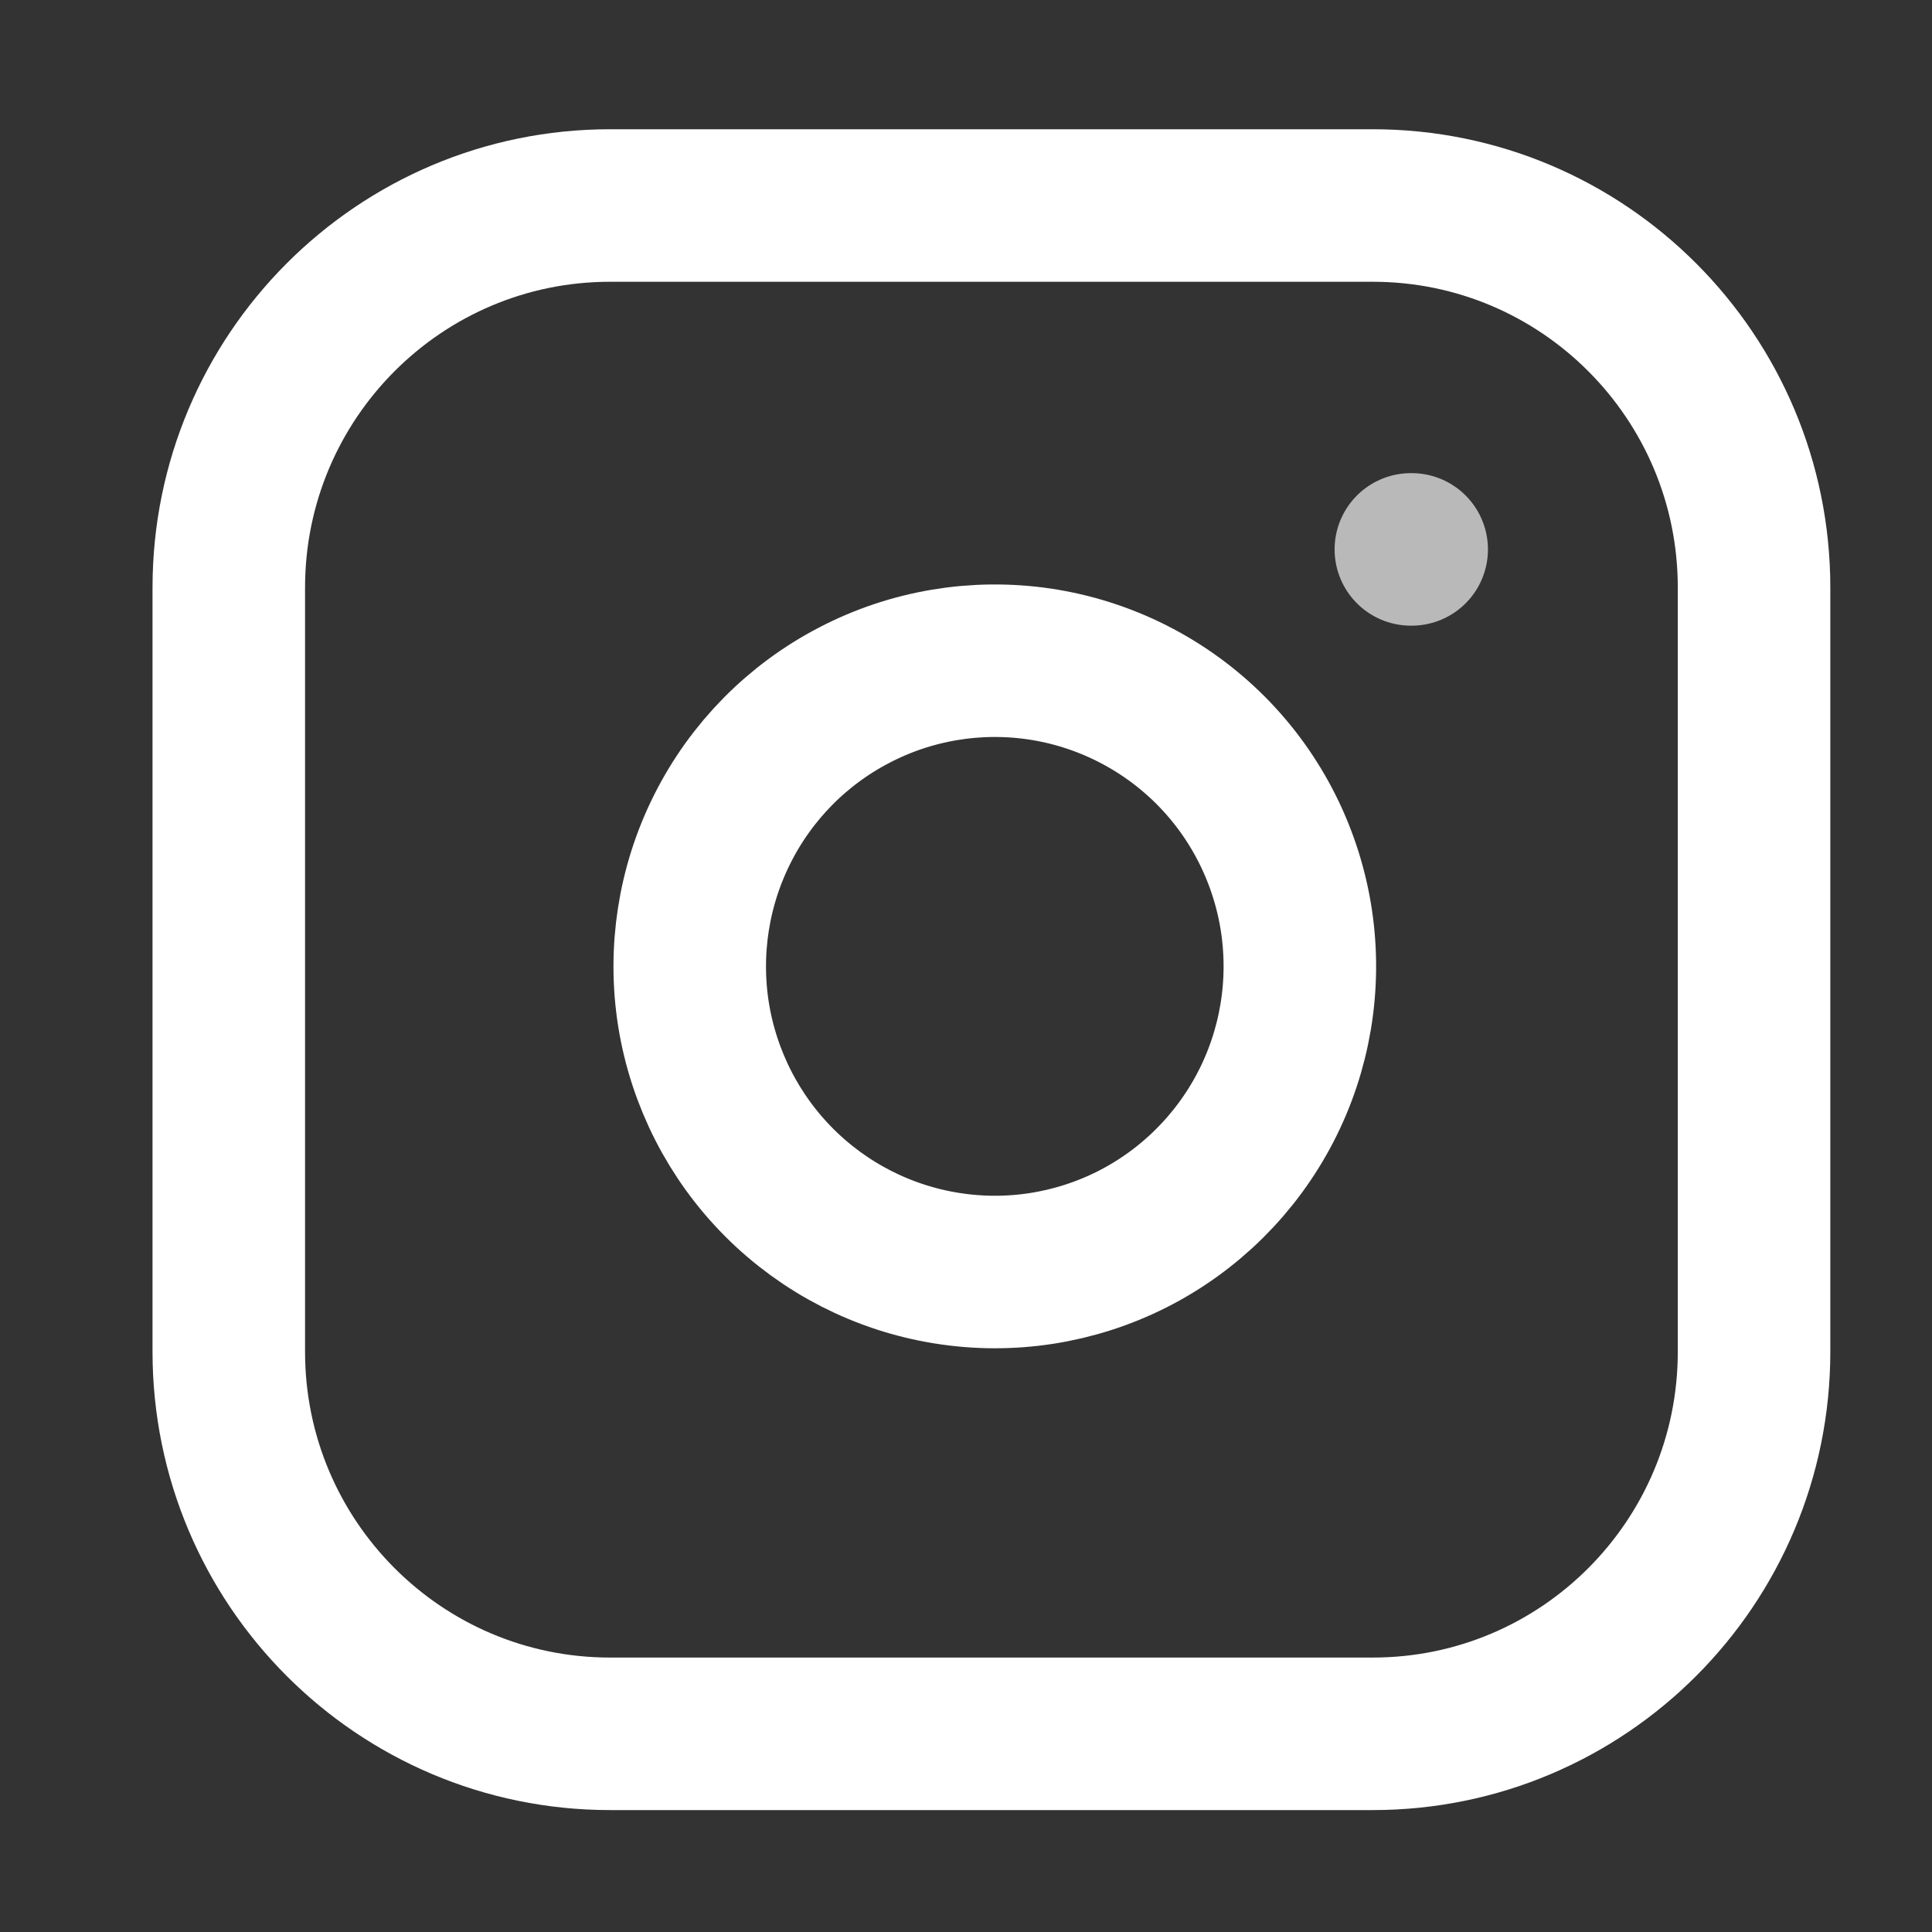
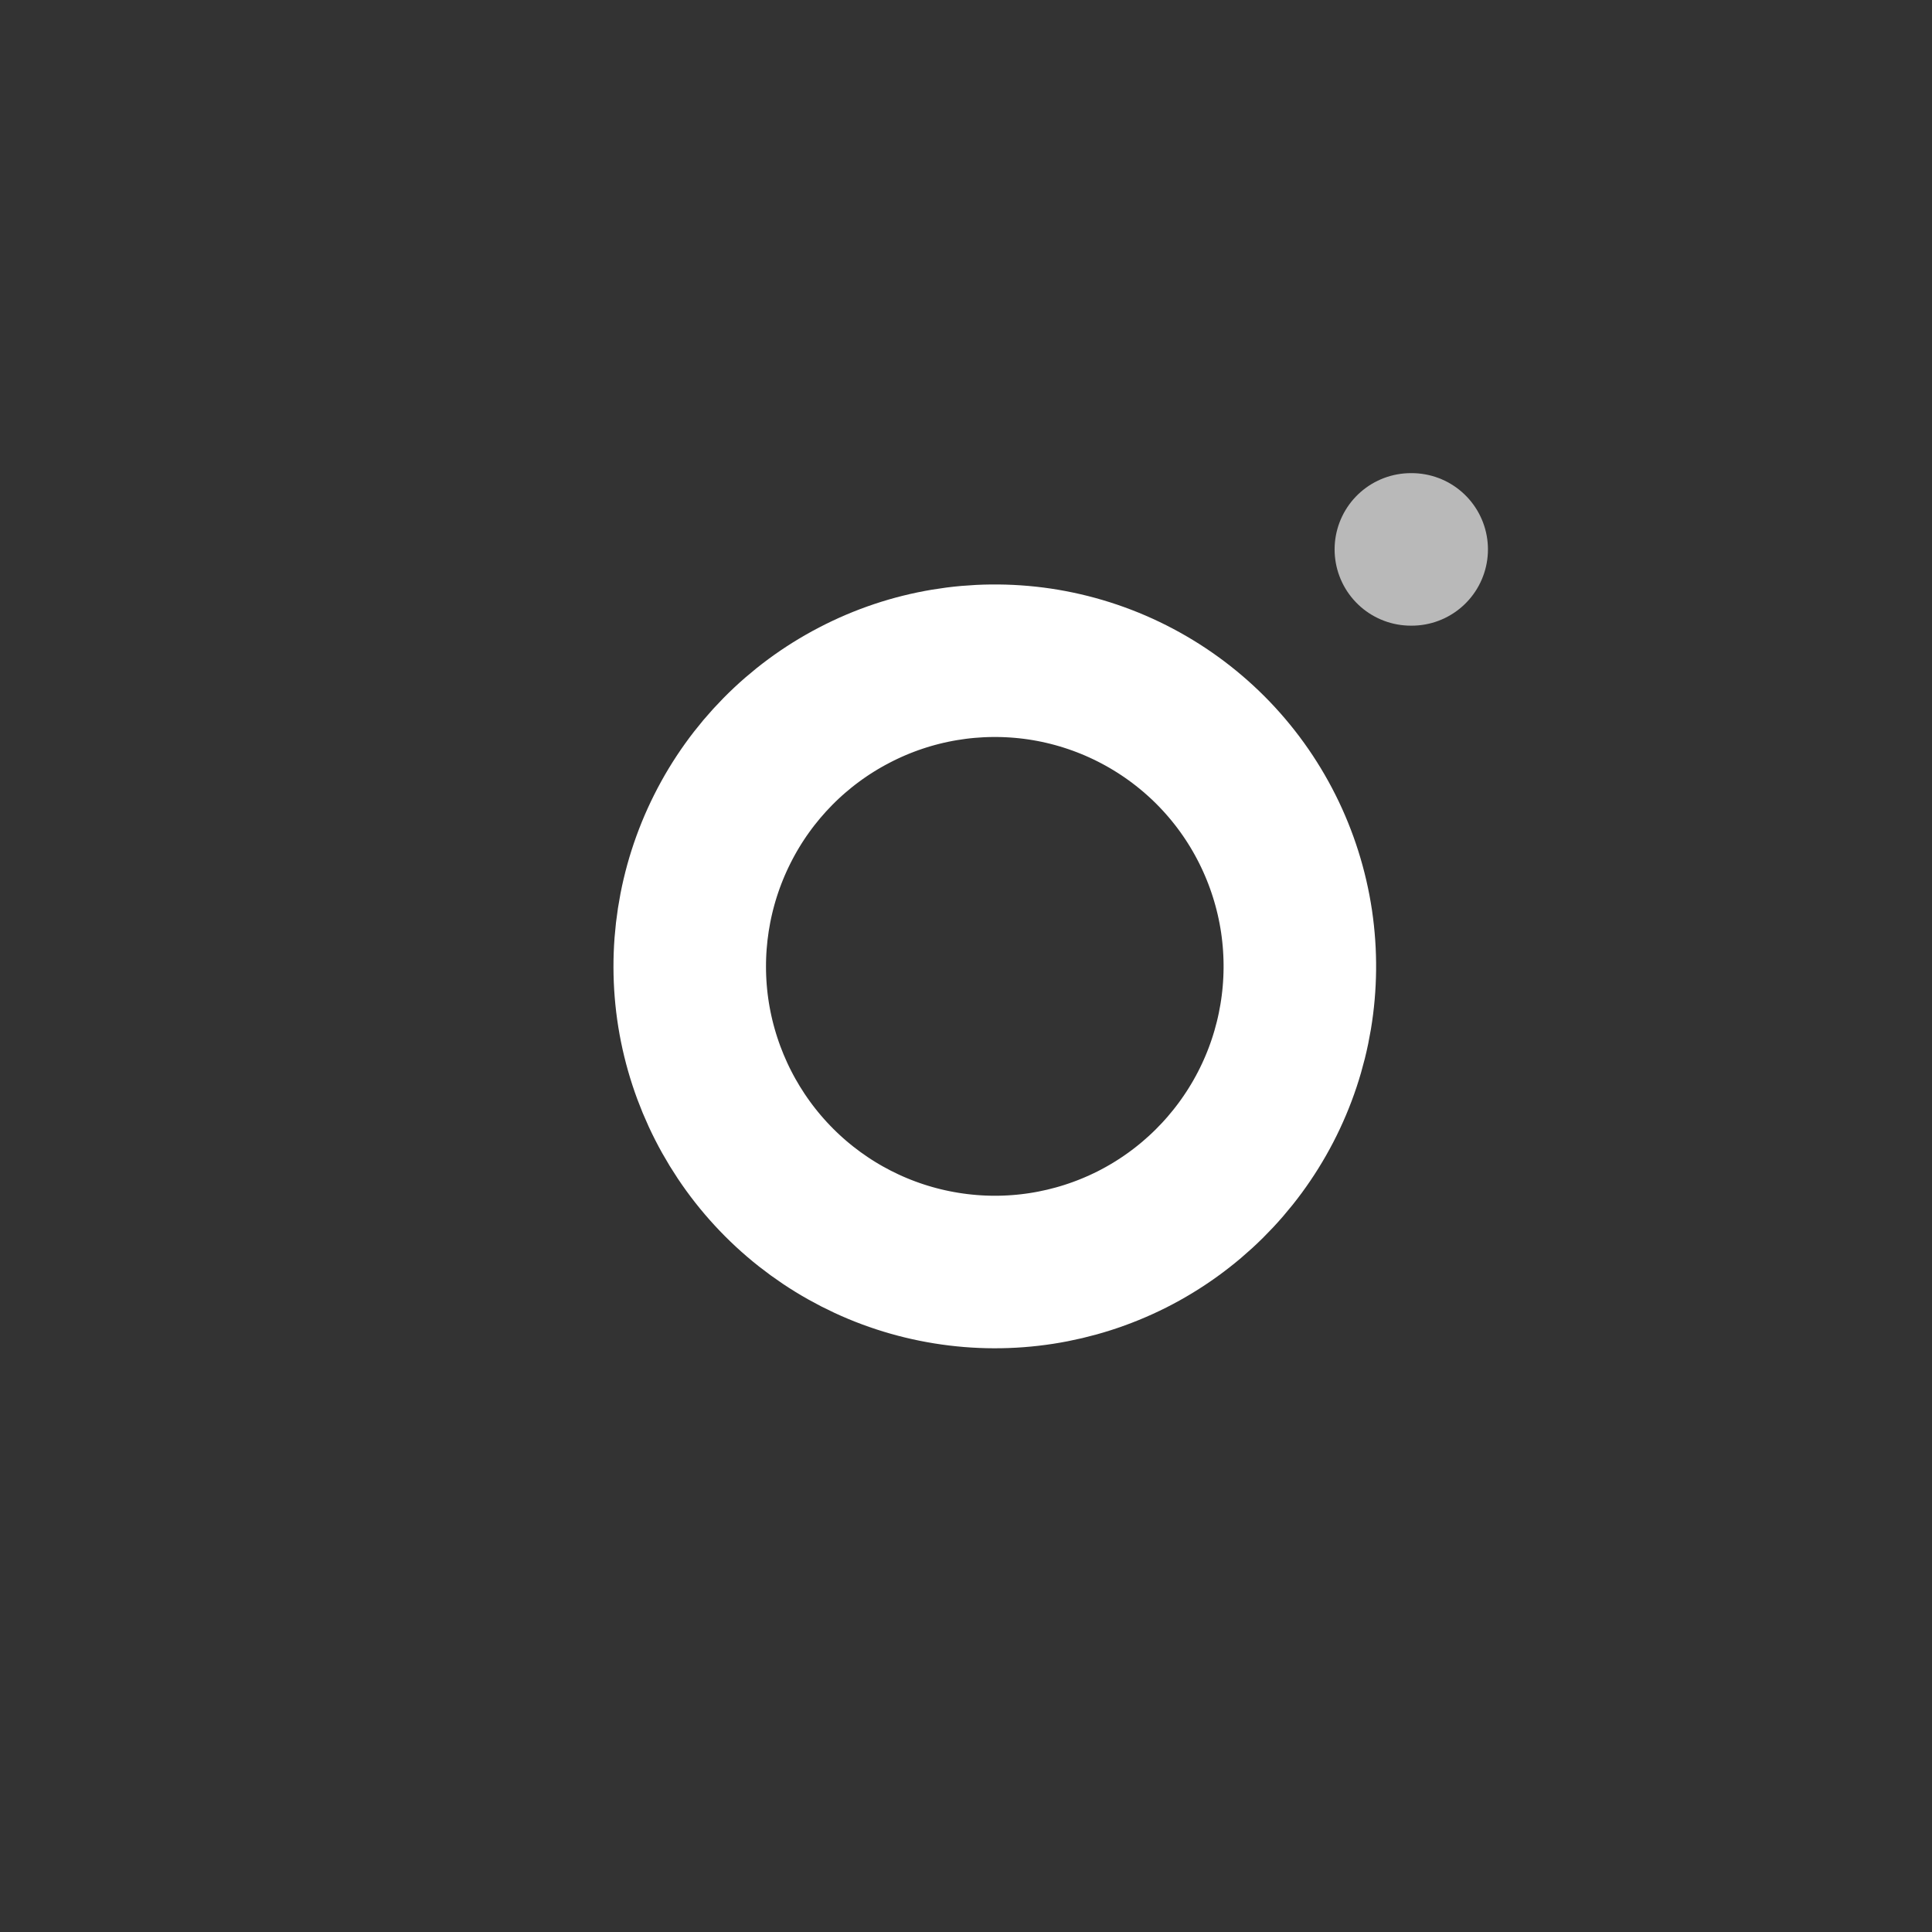
<svg xmlns="http://www.w3.org/2000/svg" width="19" height="19" viewBox="0 0 19 19" fill="none">
  <rect x="0" y="0" width="19" height="19" fill="#333333" stroke="none" />
-   <path d="M13.5 2.021H6C3.929 2.021 2.25 3.704 2.25 5.779V13.293C2.25 15.369 3.929 17.051 6 17.051H13.5C15.571 17.051 17.25 15.369 17.25 13.293V5.779C17.25 3.704 15.571 2.021 13.5 2.021Z" stroke="white" stroke-width="1.5" stroke-linecap="round" stroke-linejoin="round" />
  <path d="M12.751 9.063C12.843 9.688 12.737 10.327 12.446 10.888C12.155 11.449 11.696 11.904 11.132 12.189C10.568 12.473 9.93 12.572 9.307 12.471C8.684 12.371 8.108 12.076 7.662 11.629C7.216 11.182 6.922 10.605 6.821 9.981C6.721 9.357 6.82 8.717 7.104 8.152C7.387 7.588 7.841 7.127 8.402 6.836C8.962 6.544 9.599 6.438 10.223 6.53C10.86 6.625 11.449 6.922 11.905 7.378C12.36 7.834 12.656 8.425 12.751 9.063Z" stroke="white" stroke-width="1.5" stroke-linecap="round" stroke-linejoin="round" />
  <path d="M13.875 5.403H13.883" stroke="#B9B9B9" stroke-width="1.5" stroke-linecap="round" stroke-linejoin="round" />
</svg>